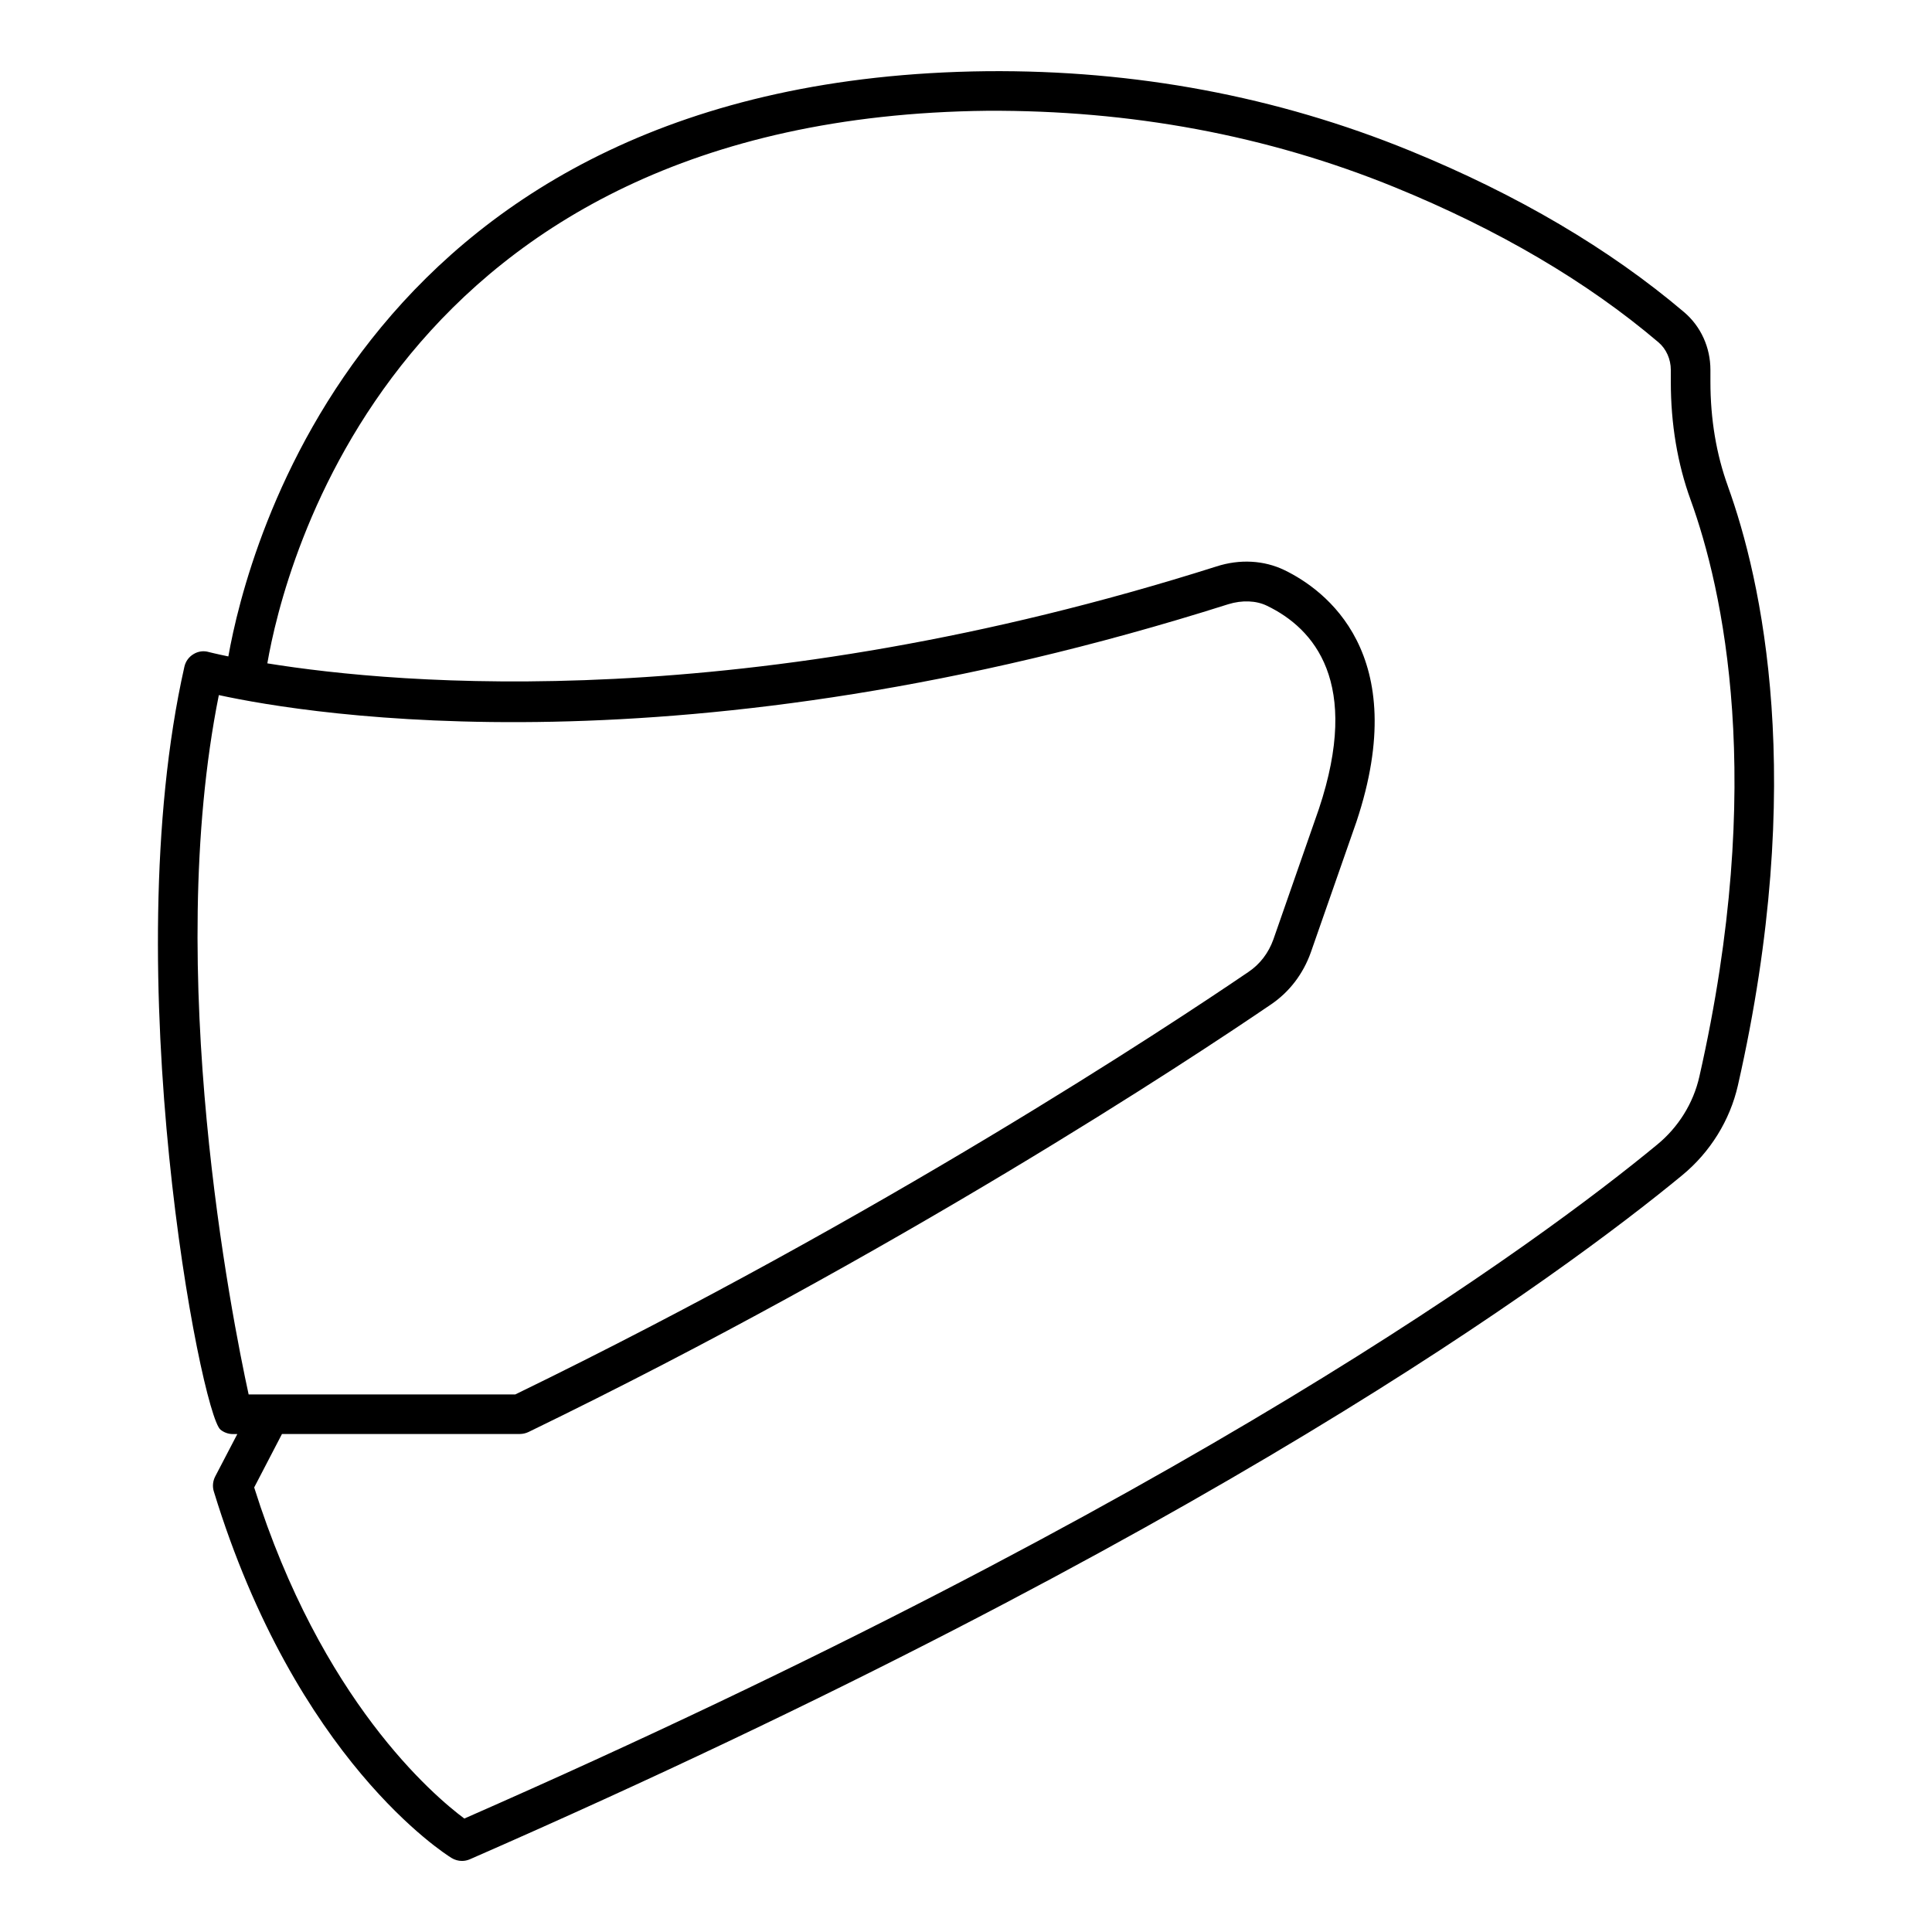
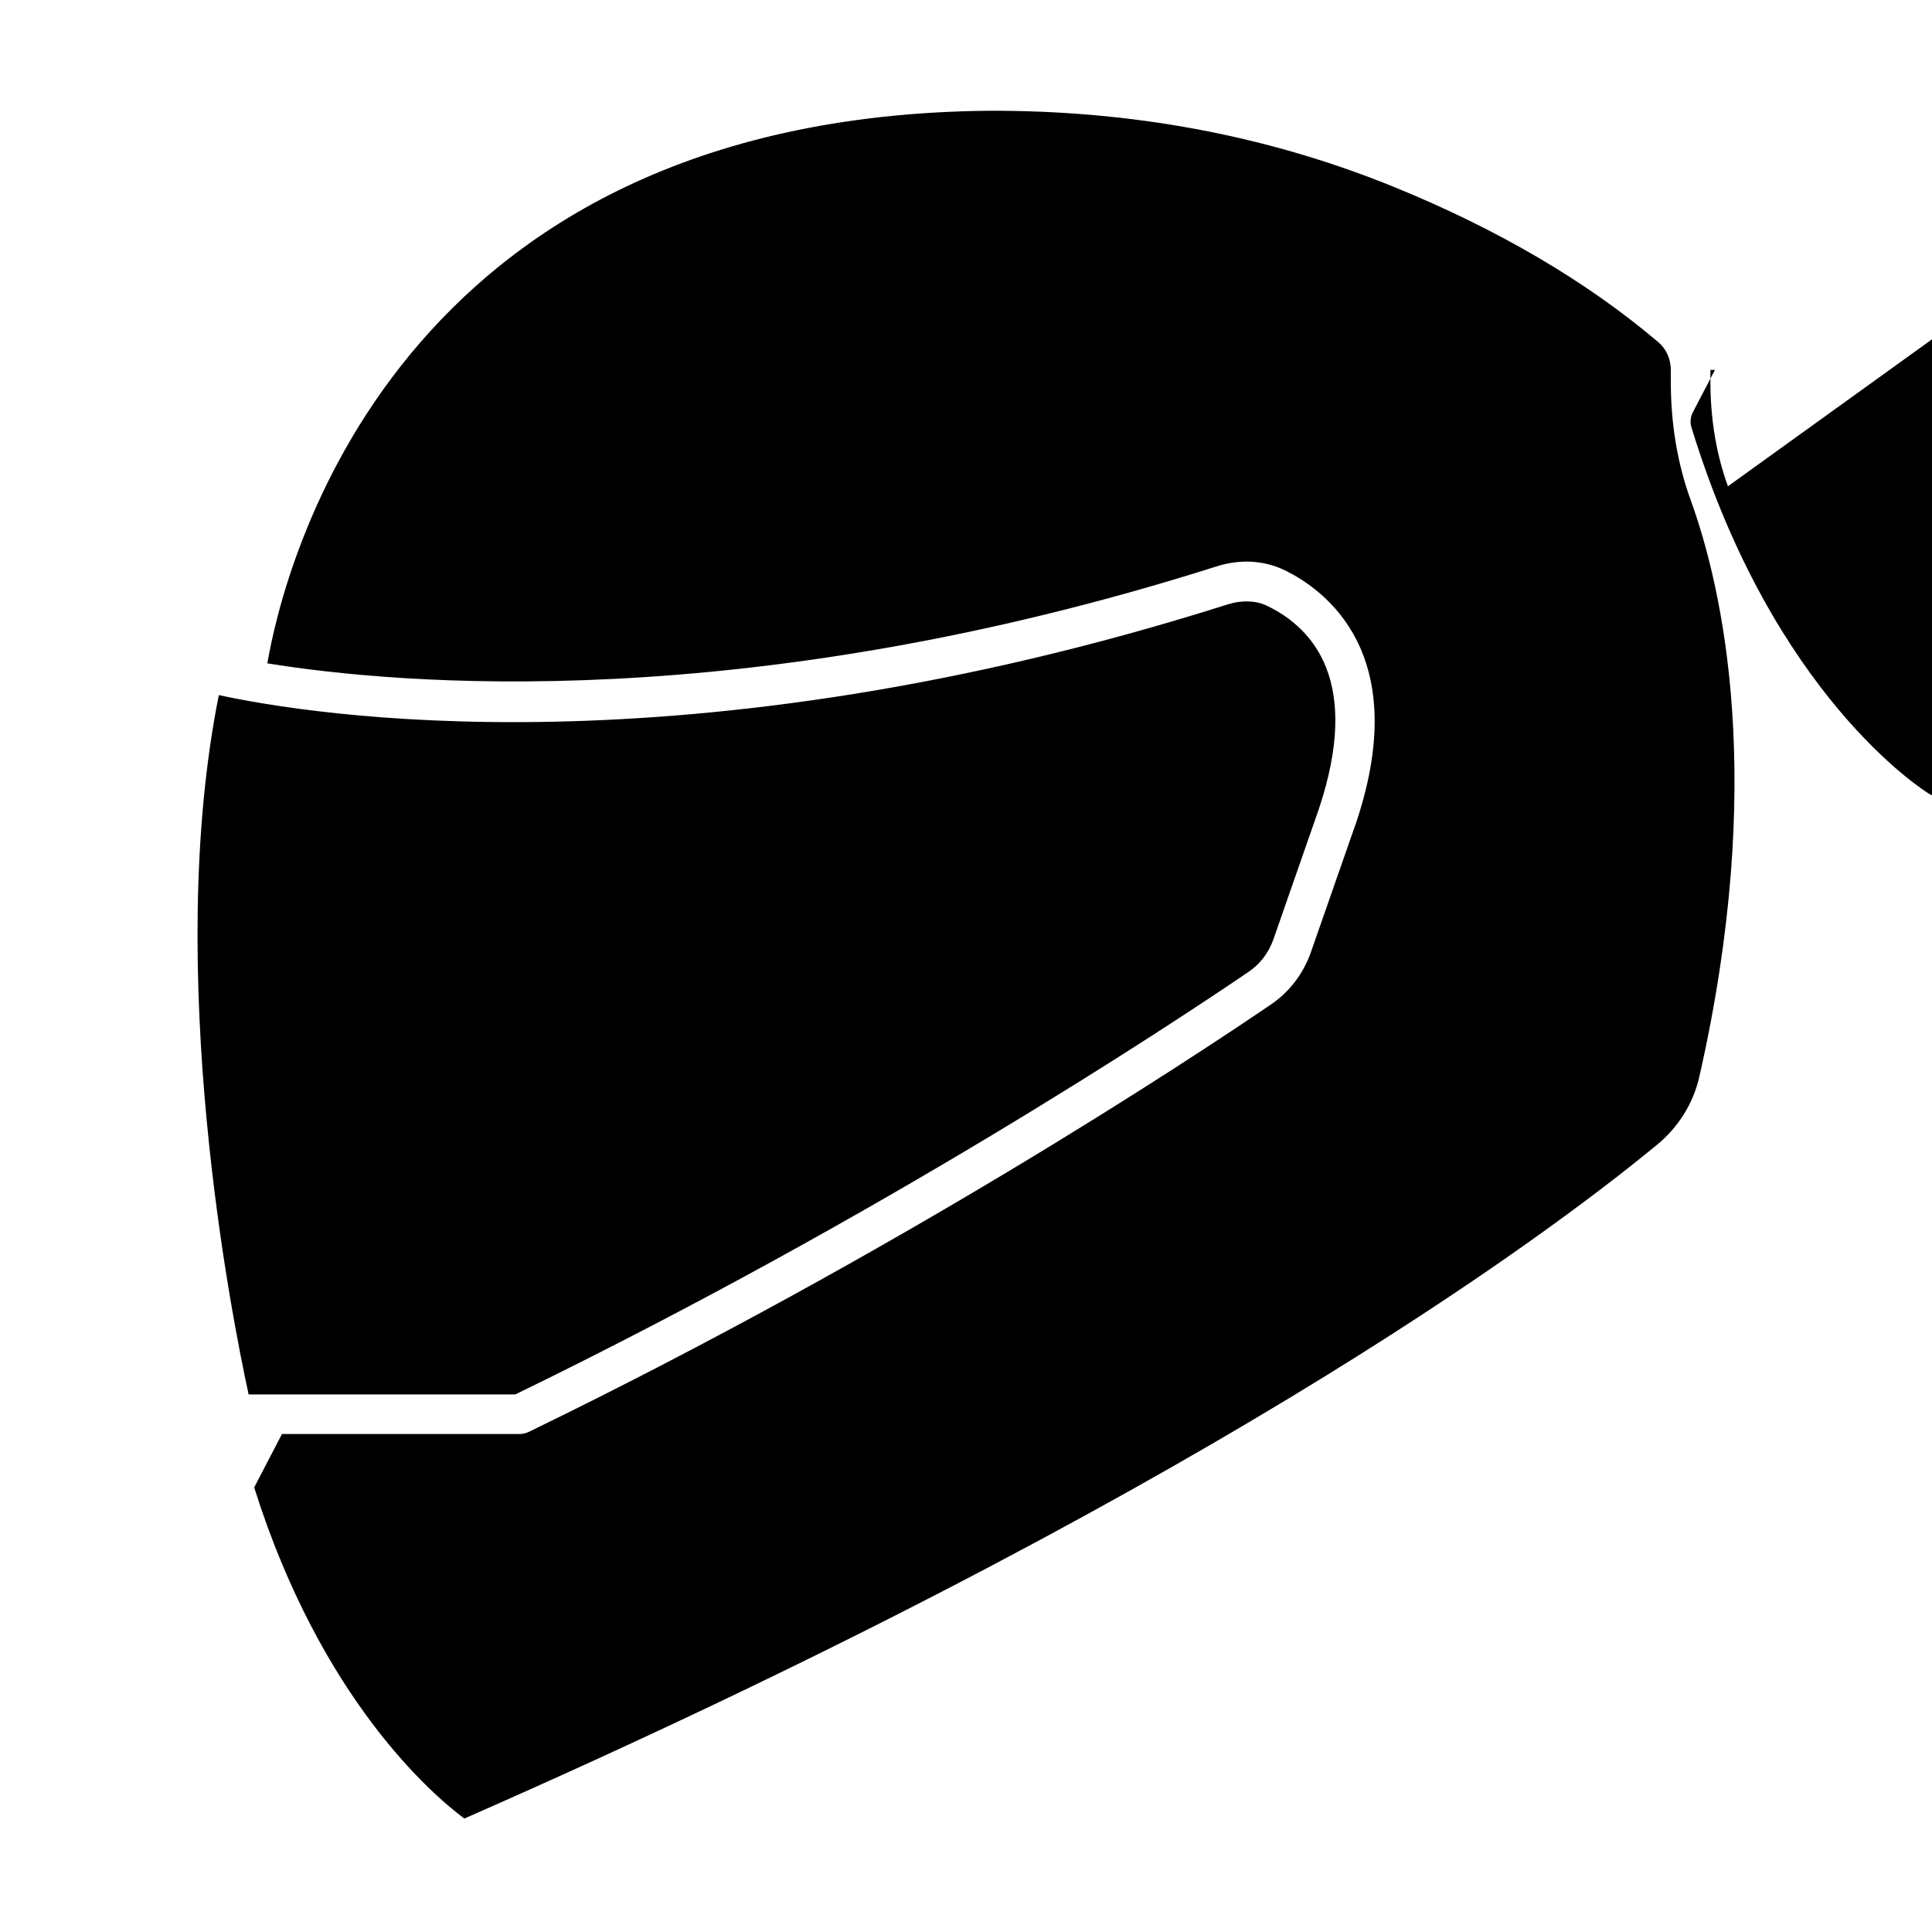
<svg xmlns="http://www.w3.org/2000/svg" fill="#000000" width="800px" height="800px" version="1.1" viewBox="144 144 512 512">
-   <path d="m601.92 272.87c-3.066-8.438-4.641-17.758-4.641-27.688v-3.148c0-5.961-2.539-11.547-6.969-15.305-19.754-16.773-44.211-31.172-72.695-42.805-35.289-14.402-72.82-21.41-112.1-21.055-164.77 1.805-196.07 127.19-201 155.09-3.273-0.672-5.039-1.133-5.164-1.156-1.363-0.418-2.856-0.207-4.07 0.547-1.238 0.734-2.098 1.93-2.414 3.336-18.285 81.156 4.367 198.08 9.574 202.2 0.922 0.734 2.078 1.156 3.254 1.156h1.195l-5.856 11.23c-0.629 1.219-0.777 2.644-0.379 3.945 21.789 71.227 61.359 96.145 63.02 97.172 0.84 0.504 1.785 0.777 2.75 0.777 0.715 0 1.426-0.148 2.098-0.441 194.97-85.312 289.65-155.21 321.3-181.29 7.41-6.109 12.637-14.547 14.738-23.785 18.387-80.918 6.231-134.2-2.648-158.78zm-399.92 55.336c23.848 5.184 123.27 21.664 267.5-24.078 3.652-1.133 7.43-0.988 10.285 0.418 12.469 6.023 24.938 20.277 13.73 53.844l-12.051 34.555c-1.281 3.59-3.547 6.57-6.613 8.629-21.16 14.402-97.488 64.887-194.3 111.97l-70.66-0.004c-4.387-20.109-22.629-111.93-7.894-185.34zm392.34 101.14c-1.574 6.992-5.562 13.395-11.168 17.988-31.152 25.695-124.19 94.34-316.12 178.6-8.23-6.129-37.934-31.383-55.691-87.746l7.367-14.168h63.039c0.797 0 1.574-0.188 2.289-0.523 97.969-47.547 175.32-98.703 196.68-113.25 4.934-3.316 8.605-8.125 10.645-13.855l12.09-34.617c14.883-44.629-8.398-61.508-19.082-66.691-5.394-2.602-11.82-2.981-18.031-0.965-124.8 39.57-216.68 31.301-251.51 25.676 4.324-25.086 33.25-144.72 190.8-146.44 37.766-0.188 73.996 6.402 108 20.277 27.457 11.211 50.969 25.023 69.863 41.082 2.059 1.742 3.273 4.473 3.273 7.328v3.148c0 11.168 1.762 21.684 5.246 31.277 8.504 23.469 20.07 74.562 2.312 152.88z" />
+   <path d="m601.92 272.87c-3.066-8.438-4.641-17.758-4.641-27.688v-3.148h1.195l-5.856 11.23c-0.629 1.219-0.777 2.644-0.379 3.945 21.789 71.227 61.359 96.145 63.02 97.172 0.84 0.504 1.785 0.777 2.75 0.777 0.715 0 1.426-0.148 2.098-0.441 194.97-85.312 289.65-155.21 321.3-181.29 7.41-6.109 12.637-14.547 14.738-23.785 18.387-80.918 6.231-134.2-2.648-158.78zm-399.92 55.336c23.848 5.184 123.27 21.664 267.5-24.078 3.652-1.133 7.43-0.988 10.285 0.418 12.469 6.023 24.938 20.277 13.73 53.844l-12.051 34.555c-1.281 3.59-3.547 6.57-6.613 8.629-21.16 14.402-97.488 64.887-194.3 111.97l-70.66-0.004c-4.387-20.109-22.629-111.93-7.894-185.34zm392.34 101.14c-1.574 6.992-5.562 13.395-11.168 17.988-31.152 25.695-124.19 94.34-316.12 178.6-8.23-6.129-37.934-31.383-55.691-87.746l7.367-14.168h63.039c0.797 0 1.574-0.188 2.289-0.523 97.969-47.547 175.32-98.703 196.68-113.25 4.934-3.316 8.605-8.125 10.645-13.855l12.09-34.617c14.883-44.629-8.398-61.508-19.082-66.691-5.394-2.602-11.82-2.981-18.031-0.965-124.8 39.57-216.68 31.301-251.51 25.676 4.324-25.086 33.25-144.72 190.8-146.44 37.766-0.188 73.996 6.402 108 20.277 27.457 11.211 50.969 25.023 69.863 41.082 2.059 1.742 3.273 4.473 3.273 7.328v3.148c0 11.168 1.762 21.684 5.246 31.277 8.504 23.469 20.07 74.562 2.312 152.88z" />
</svg>